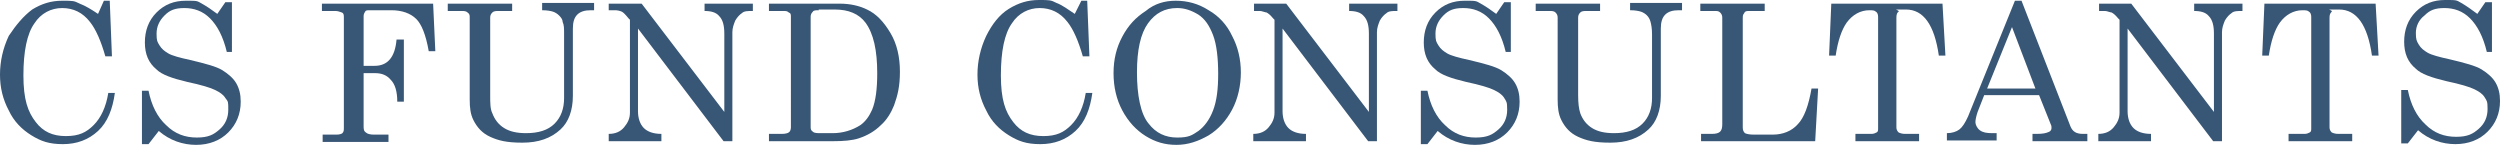
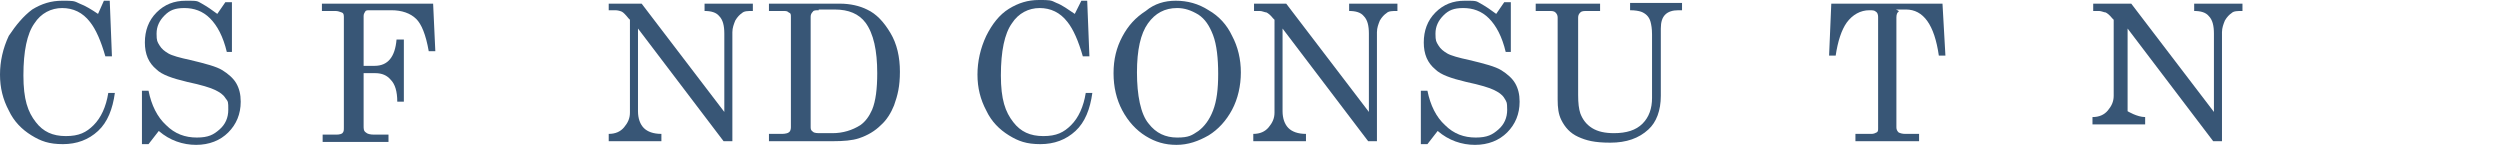
<svg xmlns="http://www.w3.org/2000/svg" id="Layer_1" version="1.1" viewBox="0 0 341.7 19.8">
  <defs>
    <style>
      .st0 {
        fill: #385676;
      }
    </style>
  </defs>
  <path class="st0" d="M13.4,1.9l.8-1.8h.8l.3,7.6h-.9c-.6-2.1-1.3-3.7-2.1-4.7-1-1.3-2.3-1.9-3.8-1.9s-2.9.7-3.8,2.1c-1,1.4-1.5,3.8-1.5,7.1s.6,5,1.7,6.4c1,1.3,2.3,1.9,4.1,1.9s2.8-.5,3.8-1.5c1-1,1.7-2.5,2-4.4h.9c-.3,2.2-1,4-2.3,5.2-1.3,1.2-2.9,1.8-4.8,1.8s-3-.4-4.3-1.2-2.4-1.9-3.1-3.4c-.8-1.5-1.2-3.1-1.2-4.9s.4-3.6,1.2-5.3c1-1.5,2-2.7,3.2-3.6C5.7.5,7,.1,8.5.1s1.6,0,2.4.4c.8.3,1.6.8,2.5,1.4Z" />
  <path class="st0" d="M29.7,1.9l1.1-1.6h.9v6.8c0,0-.7,0-.7,0-.5-2.1-1.3-3.6-2.3-4.6s-2.2-1.4-3.5-1.4-2,.3-2.7,1-1.1,1.5-1.1,2.5.1,1.1.4,1.6.7.8,1.2,1.1,1.6.6,3,.9c2.1.5,3.6.9,4.4,1.4.8.5,1.5,1.1,1.9,1.8s.6,1.5.6,2.5c0,1.7-.6,3.1-1.7,4.2-1.1,1.1-2.6,1.7-4.4,1.7s-3.6-.6-5.1-1.9l-1.4,1.8h-.9v-7.3h.9c.4,2,1.2,3.6,2.4,4.7,1.2,1.2,2.6,1.7,4.2,1.7s2.3-.4,3.1-1.1,1.2-1.6,1.2-2.7,0-1.1-.4-1.6c-.3-.5-.8-.8-1.4-1.1-.6-.3-1.9-.7-3.8-1.1-2.1-.5-3.5-1-4.2-1.7-1.1-.9-1.6-2.1-1.6-3.7s.5-3,1.6-4.1S23.8.1,25.4.1s1.5,0,2.2.4,1.3.8,2.1,1.4Z" />
  <path class="st0" d="M43.9.5h15.3l.3,6.5h-.9c-.4-2.3-1-3.7-1.7-4.4-.8-.8-2-1.2-3.4-1.2h-3c-.3,0-.5,0-.6.2s-.2.3-.2.6v6.8h1.5c.9,0,1.6-.3,2.1-.9.5-.6.8-1.5.9-2.7h1v8.5h-.9c0-1.4-.3-2.4-.9-3-.5-.6-1.2-.9-2.1-.9h-1.6v7.2c0,.4,0,.7.3.9.2.2.6.3,1.1.3h2v1h-9v-1h1.9c.4,0,.7-.1.8-.2.2-.2.2-.4.2-.8V2.4c0-.3,0-.6-.3-.7s-.5-.2-.9-.2h-1.8V.5h0Z" />
-   <path class="st0" d="M61.3.5h8.7v1h-1.7c-.5,0-.8,0-1,.2s-.3.4-.3.7v10.6c0,1.1,0,1.9.3,2.5.3.8.8,1.5,1.6,2,.8.5,1.8.7,3,.7,1.7,0,3-.4,3.9-1.3s1.3-2.1,1.3-3.5V4.7c0-.8,0-1.3-.2-1.7,0-.4-.3-.7-.5-.9-.2-.2-.5-.4-.8-.5s-.8-.2-1.5-.2V.4h7.1v1h-.5c-.8,0-1.4.2-1.8.6s-.6,1-.6,1.9v9.2c0,2-.6,3.6-1.7,4.6-1.3,1.2-3,1.8-5.2,1.8s-3.3-.3-4.4-.8-1.8-1.3-2.3-2.3c-.4-.8-.5-1.7-.5-2.8V2.4c0-.3,0-.5-.3-.7-.2-.2-.5-.2-.9-.2h-1.8V.5h.1Z" />
  <path class="st0" d="M83.2.5h4.5l11.3,14.8V4.6c0-1.1-.2-1.9-.7-2.4-.4-.5-1.1-.7-2-.7V.5h6.6v1c-.7,0-1.2,0-1.5.3-.3.2-.6.5-.9,1-.2.5-.4,1-.4,1.6v14.9h-1.2l-11.7-15.4v11.3c0,1,.3,1.8.8,2.3s1.3.8,2.4.8v1h-7.2v-1c.9,0,1.6-.3,2.1-.9s.8-1.2.8-2V2.7l-.2-.2c-.4-.5-.7-.8-.9-.9s-.6-.2-.9-.2h-.9v-.9Z" />
  <path class="st0" d="M105.1.5h9.7c1.4,0,2.7.3,3.7.8,1.3.6,2.3,1.7,3.2,3.2s1.3,3.3,1.3,5.3-.3,3.2-.8,4.6c-.4,1-1,2-1.8,2.7-.8.8-1.8,1.4-3,1.8-.9.3-2.1.4-3.6.4h-8.7v-1h1.8c.4,0,.8-.1.9-.2.2-.1.3-.4.3-.7V2.3c0-.3,0-.5-.3-.6-.2-.2-.4-.2-.8-.2h-1.9s0-1,0-1ZM111.9,1.4c-.4,0-.7,0-.8.2-.2.2-.3.4-.3.7v15c0,.3,0,.5.3.7.2.2.6.2,1.1.2h1.6c1.4,0,2.7-.4,3.8-1.1.7-.5,1.2-1.2,1.6-2.1.5-1.2.7-2.9.7-5,0-3.1-.5-5.4-1.6-6.9-.9-1.2-2.3-1.8-4.2-1.8h-2.2Z" />
  <path class="st0" d="M146.9,1.9l.9-1.8h.8l.3,7.6h-.9c-.6-2.1-1.3-3.7-2.1-4.7-1-1.3-2.3-1.9-3.8-1.9s-2.9.7-3.8,2.1c-1,1.4-1.5,3.8-1.5,7.1s.6,5,1.7,6.4c1,1.3,2.3,1.9,4.1,1.9s2.8-.5,3.8-1.5,1.7-2.5,2-4.4h.9c-.3,2.2-1,4-2.3,5.2s-2.9,1.8-4.8,1.8-3-.4-4.3-1.2-2.4-1.9-3.1-3.4c-.8-1.5-1.2-3.1-1.2-4.9s.4-3.6,1.2-5.3c.8-1.6,1.8-2.9,3.1-3.7C139.2.4,140.5,0,142,0s1.6,0,2.4.4c.8.3,1.6.9,2.5,1.5Z" />
  <path class="st0" d="M160.7.1c1.6,0,3.1.4,4.5,1.3,1.4.8,2.5,2,3.2,3.5.8,1.5,1.2,3.2,1.2,5s-.4,3.6-1.2,5.1-1.9,2.7-3.2,3.5c-1.4.8-2.8,1.3-4.4,1.3s-2.9-.4-4.2-1.2-2.4-2-3.2-3.5-1.2-3.2-1.2-5.1.4-3.5,1.2-5,1.8-2.6,3.2-3.5c1.2-1,2.6-1.4,4.1-1.4ZM160.9,1.1c-1.7,0-3,.7-4,2.1s-1.5,3.6-1.5,6.7.5,5.7,1.6,7c1,1.3,2.3,1.9,3.9,1.9s2-.3,2.9-.9c.8-.6,1.5-1.5,2-2.8s.7-2.9.7-5-.2-4-.7-5.3-1.1-2.2-2-2.8c-1-.6-1.9-.9-2.9-.9Z" />
  <path class="st0" d="M171.3.5h4.5l11.3,14.8V4.6c0-1.1-.2-1.9-.7-2.4-.4-.5-1.1-.7-2-.7V.5h6.6v1c-.7,0-1.2,0-1.5.3-.3.2-.6.5-.9,1-.2.5-.4,1-.4,1.6v14.9h-1.2l-11.7-15.4v11.3c0,1,.3,1.8.8,2.3s1.3.8,2.4.8v1h-7.2v-1c.9,0,1.6-.3,2.1-.9s.8-1.2.8-2V2.7l-.2-.2c-.4-.5-.7-.7-.9-.8-.2,0-.6-.2-.9-.2h-.8V.5h-.1Z" />
  <path class="st0" d="M204.5,1.9l1.1-1.6h.9v6.8c.1,0-.7,0-.7,0-.5-2.1-1.3-3.6-2.3-4.6s-2.2-1.4-3.5-1.4-2,.3-2.7,1-1.1,1.5-1.1,2.5.1,1.1.4,1.6c.3.5.7.8,1.2,1.1s1.6.6,3,.9c2.1.5,3.6.9,4.4,1.4.8.5,1.5,1.1,1.9,1.8s.6,1.5.6,2.5c0,1.7-.6,3.1-1.7,4.2-1.1,1.1-2.6,1.7-4.4,1.7s-3.6-.6-5.1-1.9l-1.4,1.8h-.9v-7.3h.9c.4,2,1.2,3.6,2.4,4.7,1.2,1.2,2.6,1.7,4.2,1.7s2.3-.4,3.1-1.1,1.2-1.6,1.2-2.7-.1-1.1-.4-1.6c-.3-.5-.8-.8-1.4-1.1-.6-.3-1.9-.7-3.8-1.1-2.1-.5-3.5-1-4.2-1.7-1.1-.9-1.6-2.1-1.6-3.7s.5-3,1.6-4.1,2.4-1.6,4-1.6,1.5,0,2.2.4,1.3.8,2.1,1.4Z" />
  <path class="st0" d="M210,.5h8.7v1h-1.7c-.5,0-.8,0-1,.2-.2.2-.3.4-.3.7v10.6c0,1.1.1,1.9.3,2.5.3.8.8,1.5,1.6,2s1.8.7,3,.7c1.7,0,3-.4,3.9-1.3s1.3-2.1,1.3-3.5V4.7c0-.8-.1-1.3-.2-1.7s-.3-.7-.5-.9c-.2-.2-.5-.4-.8-.5s-.8-.2-1.5-.2V.4h7.1v1h-.5c-.8,0-1.4.2-1.8.6-.4.4-.6,1-.6,1.9v9.2c0,2-.6,3.6-1.7,4.6-1.3,1.2-3,1.8-5.2,1.8s-3.3-.3-4.4-.8c-1.1-.5-1.8-1.3-2.3-2.3-.4-.8-.5-1.7-.5-2.8V2.4c0-.3-.1-.5-.3-.7s-.5-.2-.9-.2h-1.8V.5h0Z" />
-   <path class="st0" d="M232.5.5h8.7v1h-2.1c-.3,0-.6,0-.7.3-.2.2-.2.4-.2.8v14.8c0,.4.1.6.3.8.2.1.6.2,1.2.2h2.6c1.4,0,2.6-.5,3.4-1.4.9-.9,1.5-2.6,1.9-4.9h.9l-.4,7.2h-15.6v-1h1.5c.5,0,.9-.1,1.1-.3.2-.2.3-.5.3-1V2.4c0-.3-.1-.5-.3-.7s-.4-.2-.8-.2h-1.9V.5h.1Z" />
  <path class="st0" d="M250.3.5h15.2l.4,7.1h-.9c-.6-4.2-2.1-6.3-4.5-6.3s-.8,0-1,.3c-.2.1-.3.4-.3.8v15c0,.3.1.5.3.7.2.1.5.2.9.2h1.9v1h-8.7v-1h2.2c.3,0,.5-.1.7-.2s.2-.3.2-.6V2.3c0-.3-.1-.6-.3-.7-.2-.2-.5-.2-.9-.2-1.2,0-2.3.6-3.1,1.7-.7,1-1.2,2.5-1.5,4.5h-.9l.3-7.1Z" />
-   <path class="st0" d="M275.4.1h.9l6.7,17.2c.3.7.8,1,1.7,1h.6v1h-7.5v-1h.6c.8,0,1.3-.1,1.7-.3.2-.1.3-.3.3-.5s0-.3-.1-.5l-1.6-4h-7.5l-.9,2.3c-.2.6-.3,1.1-.3,1.4s.2.8.6,1.1c.4.3.9.4,1.7.4h.6v1h-6.8v-1c.7,0,1.3-.2,1.7-.5s.8-.9,1.2-1.8L275.4.1ZM275,3.7l-3.4,8.4h6.6l-3.2-8.4Z" />
-   <path class="st0" d="M286.8.5h4.5l11.3,14.8V4.6c0-1.1-.2-1.9-.7-2.4-.4-.5-1.1-.7-2-.7V.5h6.6v1c-.7,0-1.2,0-1.5.3-.3.2-.6.5-.9,1-.2.5-.4,1-.4,1.6v14.9h-1.2l-11.7-15.4v11.3c0,1,.3,1.8.8,2.3s1.3.8,2.4.8v1h-7.2v-1c.9,0,1.6-.3,2.1-.9s.8-1.2.8-2V2.7l-.2-.2c-.4-.5-.7-.7-.9-.8-.2,0-.6-.2-.9-.2h-.8V.5h0Z" />
-   <path class="st0" d="M309.5.5h15.2l.4,7.1h-.9c-.6-4.2-2.1-6.3-4.5-6.3s-.8,0-1,.3c-.2.2-.3.4-.3.8v15c0,.3.1.5.3.7.2.1.5.2.9.2h1.9v1h-8.7v-1h2.2c.3,0,.5-.1.7-.2s.2-.3.2-.6V2.3c0-.3-.1-.6-.3-.7-.2-.2-.5-.2-.9-.2-1.2,0-2.3.6-3.1,1.7-.7,1-1.2,2.5-1.5,4.5h-.9l.3-7.1Z" />
-   <path class="st0" d="M338.6,1.9l1.1-1.6h.9v6.8c.1,0-.7,0-.7,0-.5-2.1-1.3-3.6-2.3-4.6s-2.2-1.4-3.5-1.4-2,.3-2.7,1c-.8.6-1.2,1.5-1.2,2.4s.1,1.1.4,1.6.7.8,1.2,1.1,1.6.6,3,.9c2.1.5,3.6.9,4.4,1.4s1.5,1.1,1.9,1.8.6,1.5.6,2.5c0,1.7-.6,3.1-1.7,4.2-1.1,1.1-2.6,1.7-4.4,1.7s-3.6-.6-5.1-1.9l-1.4,1.8h-.9v-7.3h.9c.4,2,1.2,3.6,2.4,4.7,1.2,1.2,2.6,1.7,4.2,1.7s2.3-.4,3.1-1.1c.8-.7,1.2-1.6,1.2-2.7s-.1-1.1-.4-1.6-.8-.8-1.4-1.1-1.9-.7-3.8-1.1c-2.1-.5-3.5-1-4.2-1.7-1.1-.9-1.6-2.1-1.6-3.7s.5-3,1.6-4.1,2.4-1.6,4-1.6,1.5,0,2.2.4,1.4.9,2.2,1.5Z" />
+   <path class="st0" d="M286.8.5h4.5l11.3,14.8V4.6c0-1.1-.2-1.9-.7-2.4-.4-.5-1.1-.7-2-.7V.5h6.6v1c-.7,0-1.2,0-1.5.3-.3.2-.6.5-.9,1-.2.5-.4,1-.4,1.6v14.9h-1.2l-11.7-15.4v11.3s1.3.8,2.4.8v1h-7.2v-1c.9,0,1.6-.3,2.1-.9s.8-1.2.8-2V2.7l-.2-.2c-.4-.5-.7-.7-.9-.8-.2,0-.6-.2-.9-.2h-.8V.5h0Z" />
</svg>